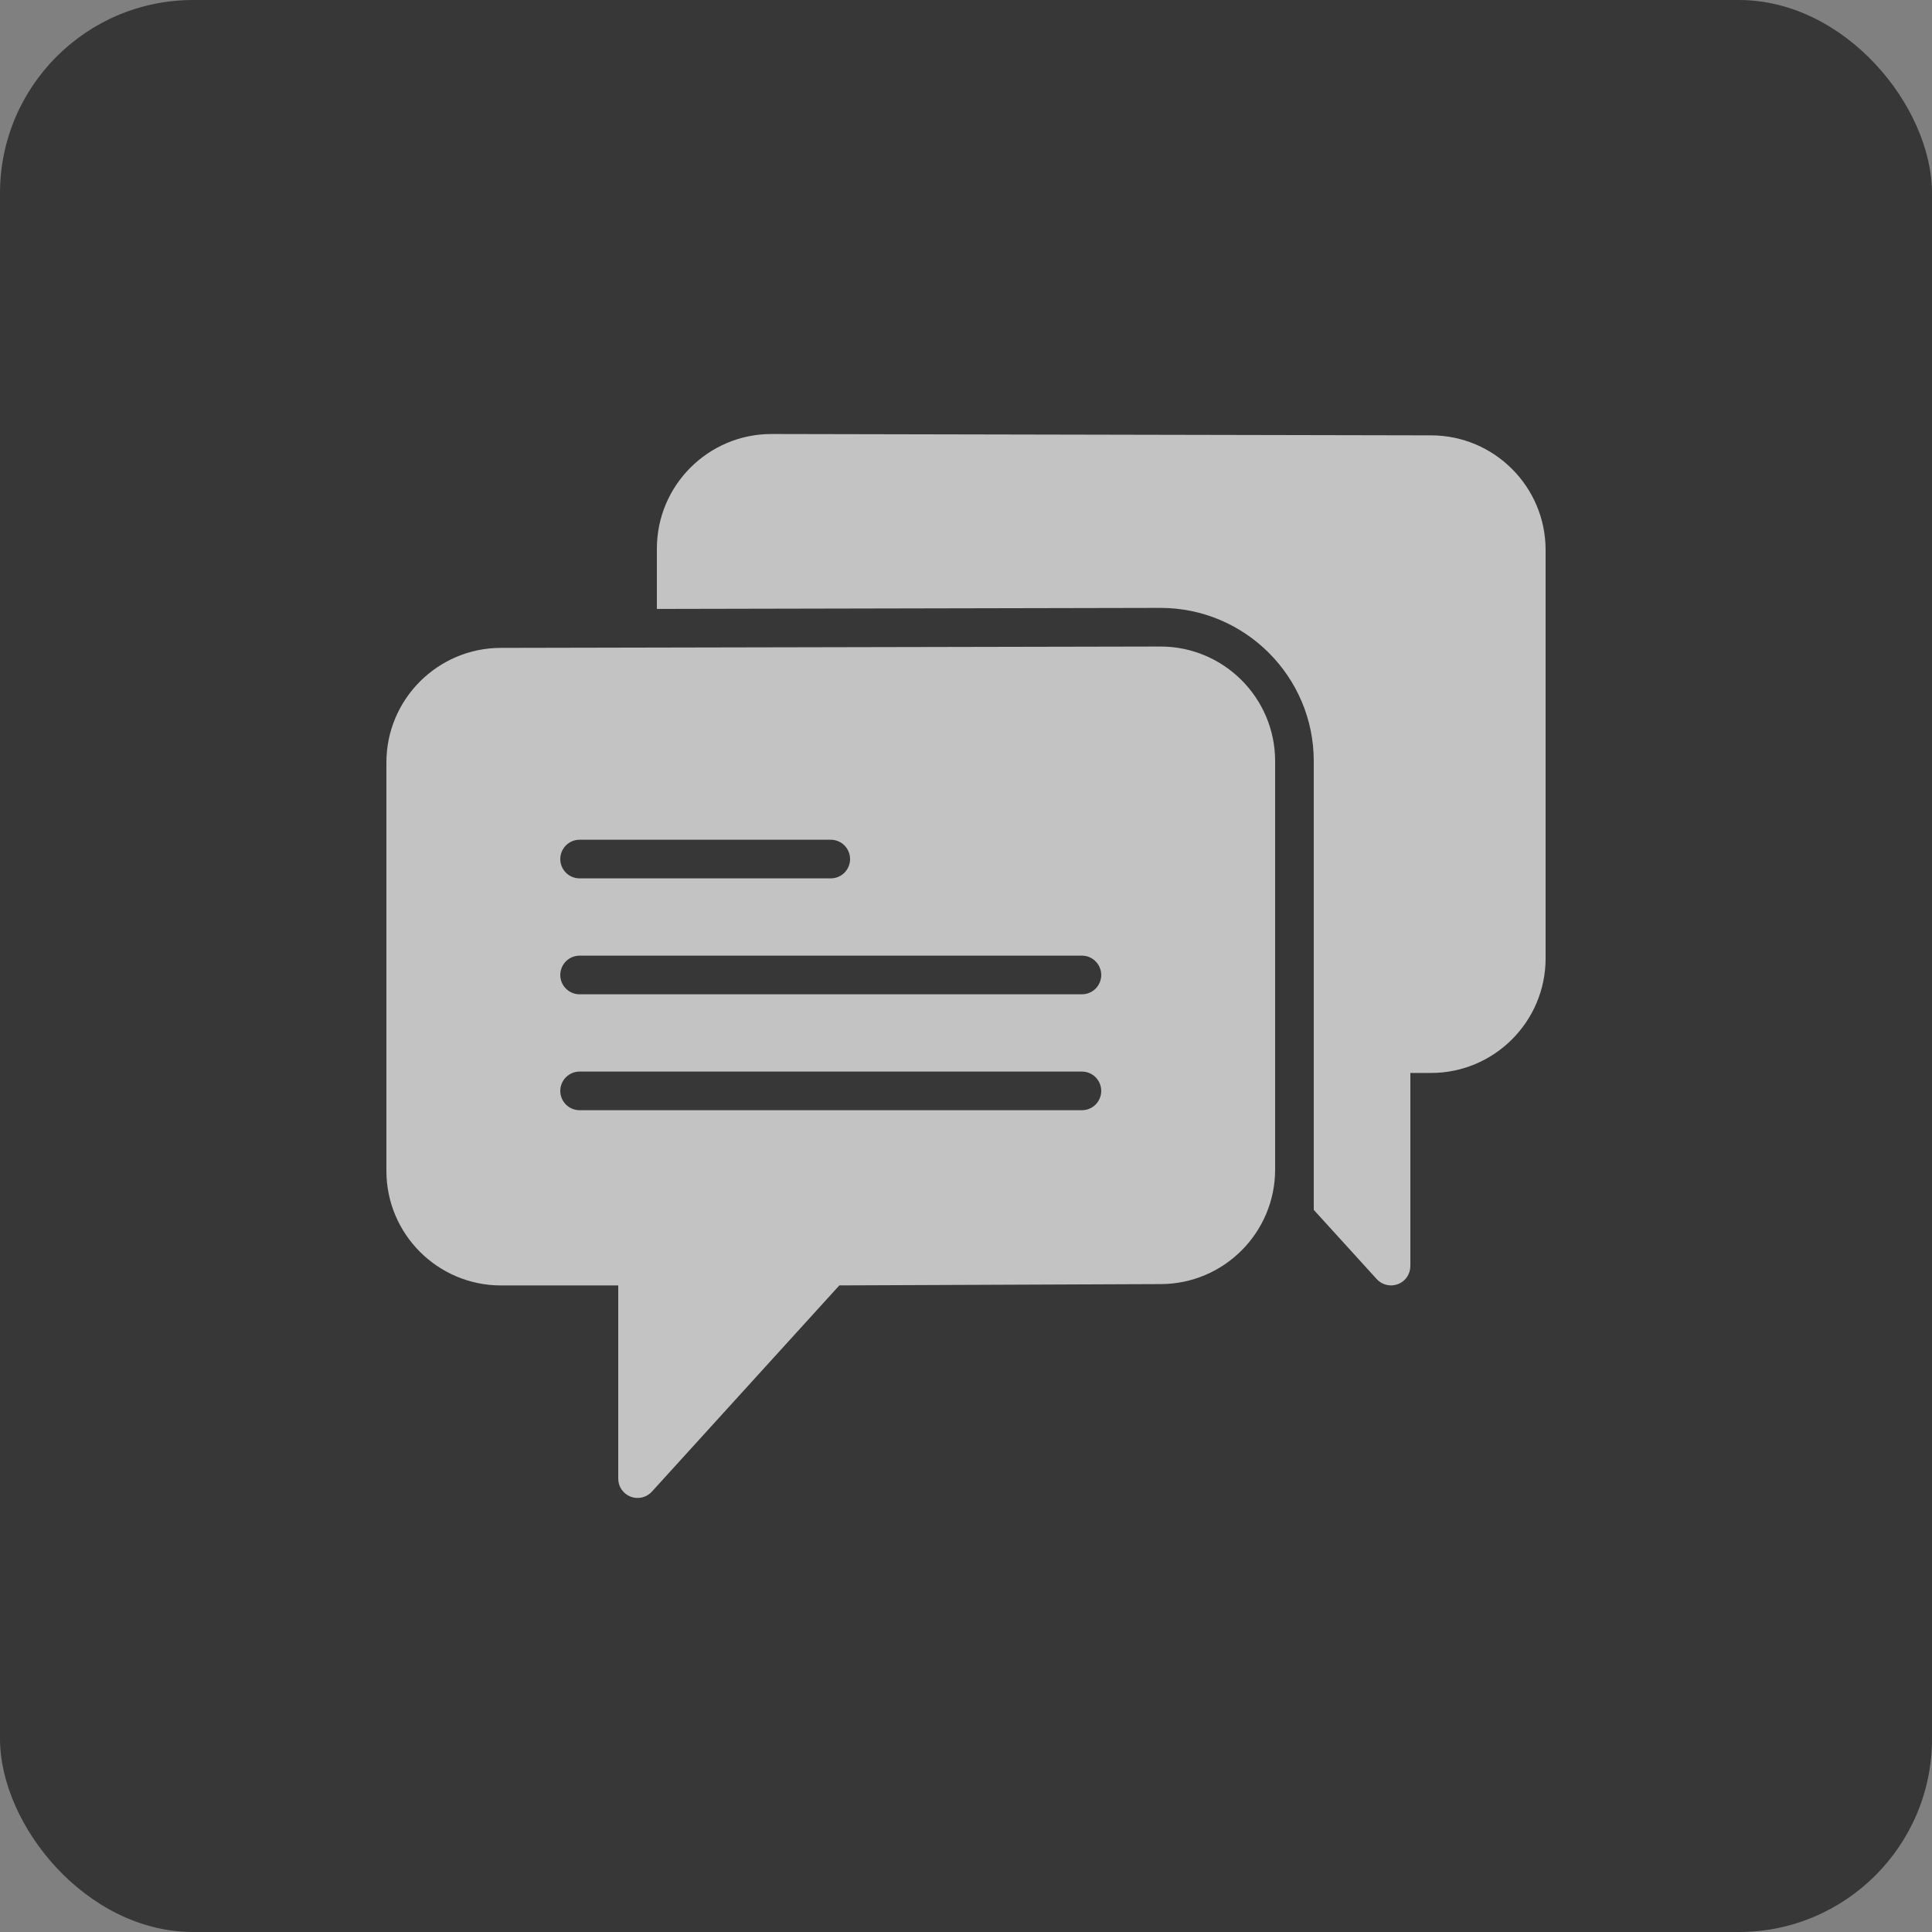
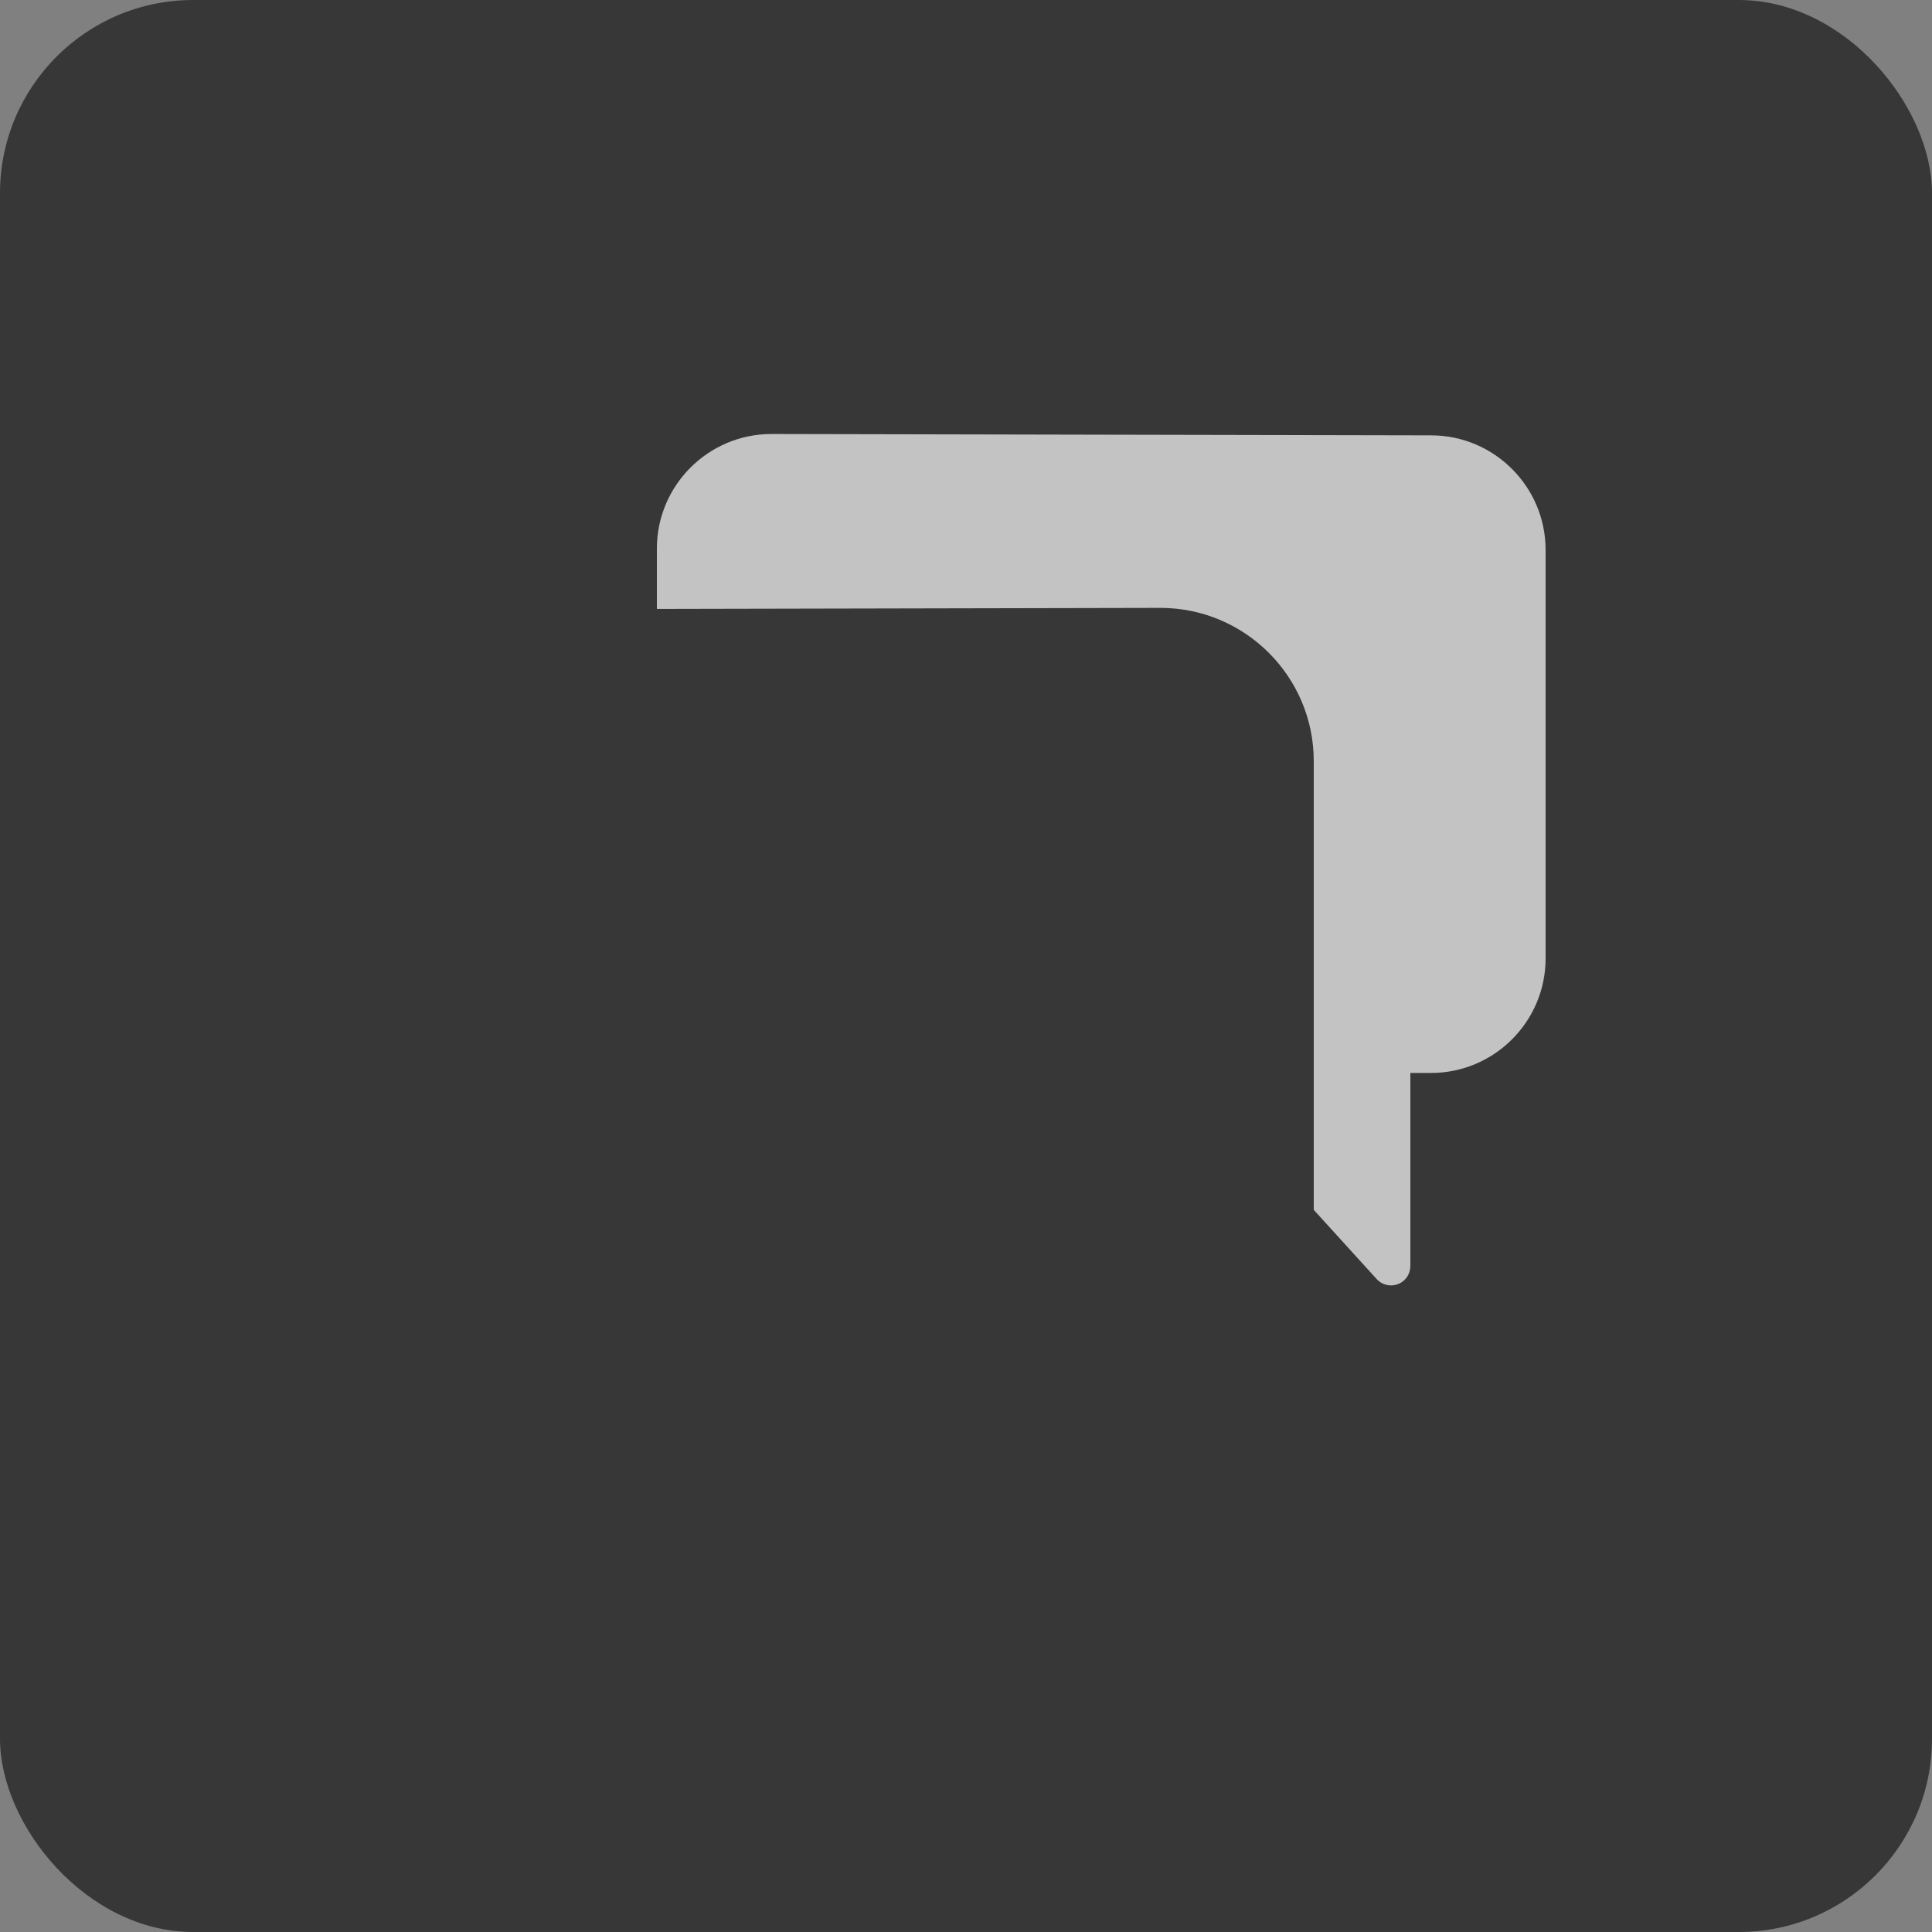
<svg xmlns="http://www.w3.org/2000/svg" width="50" height="50" viewBox="0 0 50 50" fill="none">
  <rect x="0" y="0" width="50" height="50" fill="#808080" stroke="none" />
  <rect width="50" height="50" rx="5" fill="#373737" />
  <g clip-path="url(#clip0_61_360)">
-     <path d="M30.034 16.732L12.965 16.767C11.33 16.767 10 18.097 10 19.732V30.303C10 31.938 11.33 33.267 12.965 33.267H16V38.267C16 38.368 16.03 38.467 16.087 38.55C16.145 38.633 16.226 38.697 16.32 38.734C16.414 38.77 16.517 38.777 16.615 38.754C16.713 38.731 16.802 38.679 16.87 38.604L21.722 33.266L30.035 33.232C31.67 33.232 33 31.902 33 30.268V19.697C33 18.062 31.67 16.732 30.034 16.732ZM15 21.732H21.5C21.633 21.732 21.76 21.785 21.854 21.879C21.947 21.973 22 22.1 22 22.232C22 22.365 21.947 22.492 21.854 22.586C21.76 22.68 21.633 22.732 21.5 22.732H15C14.867 22.732 14.74 22.68 14.646 22.586C14.553 22.492 14.5 22.365 14.5 22.232C14.5 22.1 14.553 21.973 14.646 21.879C14.74 21.785 14.867 21.732 15 21.732ZM28 28.732H15C14.867 28.732 14.74 28.68 14.646 28.586C14.553 28.492 14.5 28.365 14.5 28.232C14.5 28.1 14.553 27.973 14.646 27.879C14.74 27.785 14.867 27.732 15 27.732H28C28.133 27.732 28.26 27.785 28.354 27.879C28.447 27.973 28.5 28.1 28.5 28.232C28.5 28.365 28.447 28.492 28.354 28.586C28.26 28.68 28.133 28.732 28 28.732ZM28 25.732H15C14.867 25.732 14.74 25.68 14.646 25.586C14.553 25.492 14.5 25.365 14.5 25.232C14.5 25.1 14.553 24.973 14.646 24.879C14.74 24.785 14.867 24.732 15 24.732H28C28.133 24.732 28.26 24.785 28.354 24.879C28.447 24.973 28.5 25.1 28.5 25.232C28.5 25.365 28.447 25.492 28.354 25.586C28.26 25.68 28.133 25.732 28 25.732Z" fill="white" fill-opacity="0.7" />
    <path d="M37.036 11.267L19.965 11.232C18.33 11.232 17 12.562 17 14.197V15.759L30.032 15.732C32.221 15.732 34 17.511 34 19.697V31.311L35.63 33.104C35.698 33.179 35.787 33.23 35.885 33.253C35.983 33.276 36.086 33.269 36.18 33.233C36.274 33.197 36.355 33.133 36.412 33.05C36.469 32.967 36.499 32.869 36.5 32.768V27.768H37.035C38.67 27.768 40 26.438 40 24.803V14.232C40 12.597 38.67 11.267 37.036 11.267Z" fill="white" fill-opacity="0.7" />
  </g>
  <defs>
    <clipPath id="clip0_61_360">
      <rect width="30" height="30" fill="white" transform="translate(10 10)" />
    </clipPath>
  </defs>
</svg>